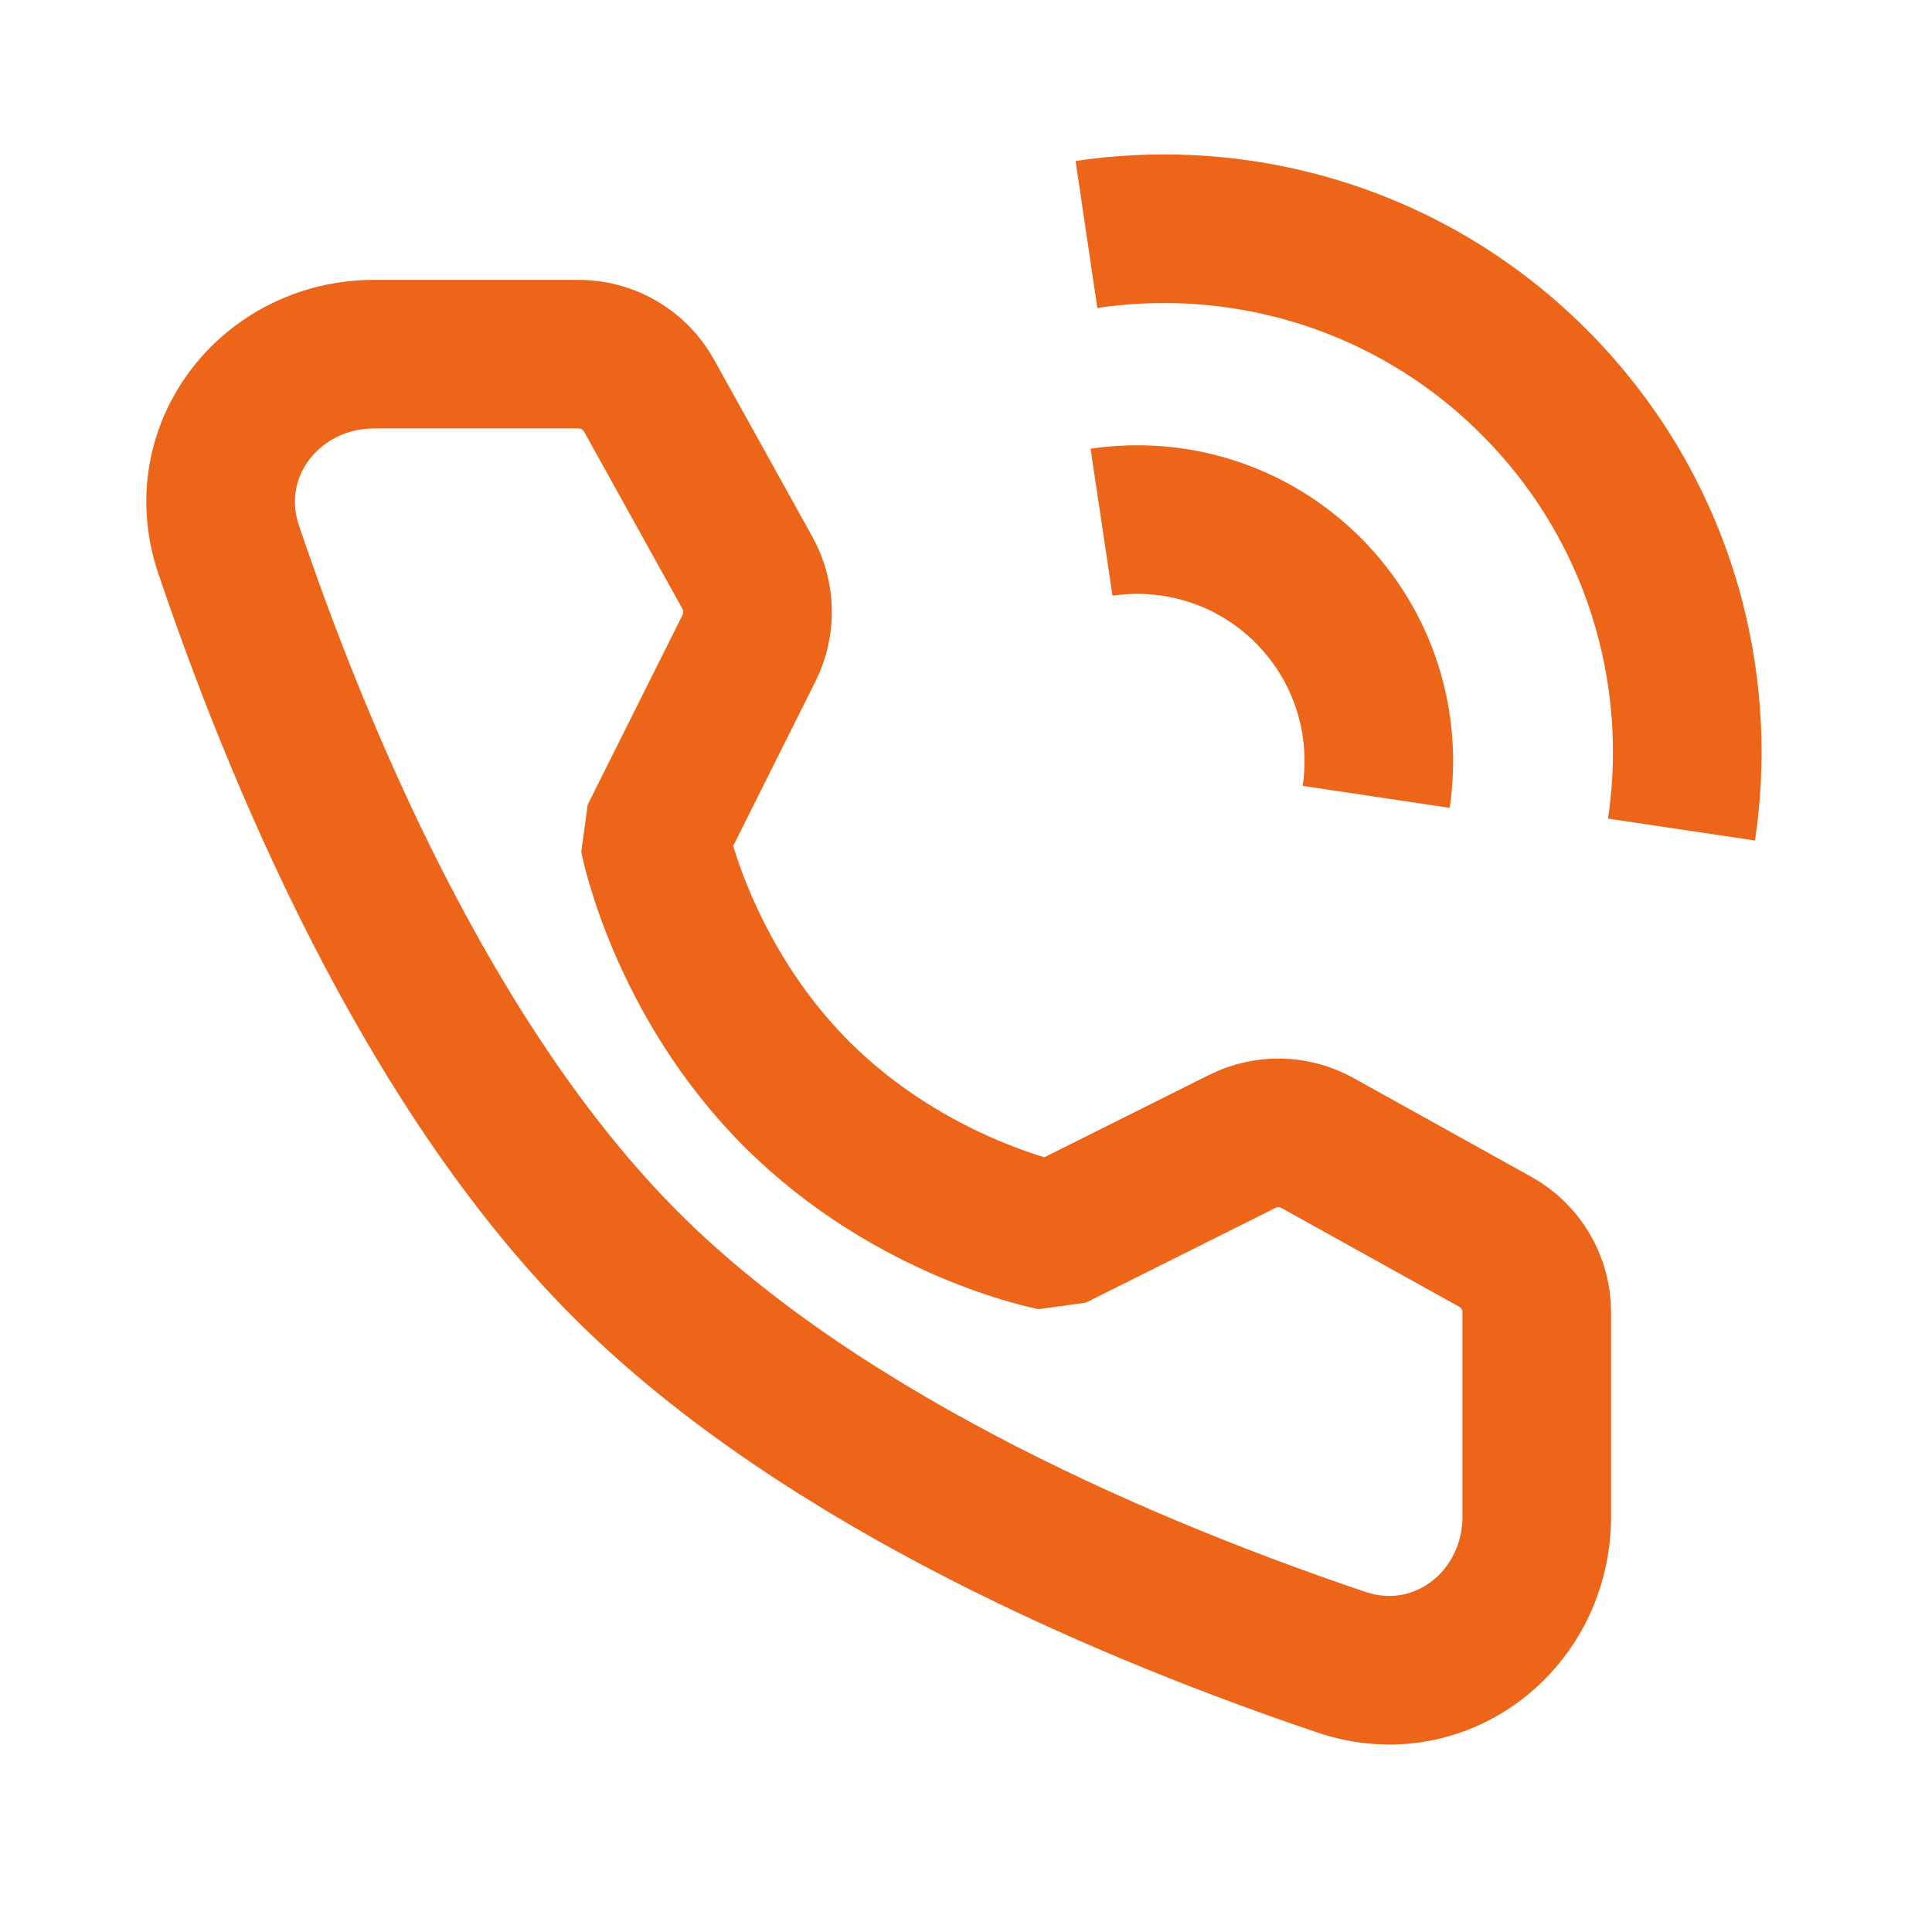
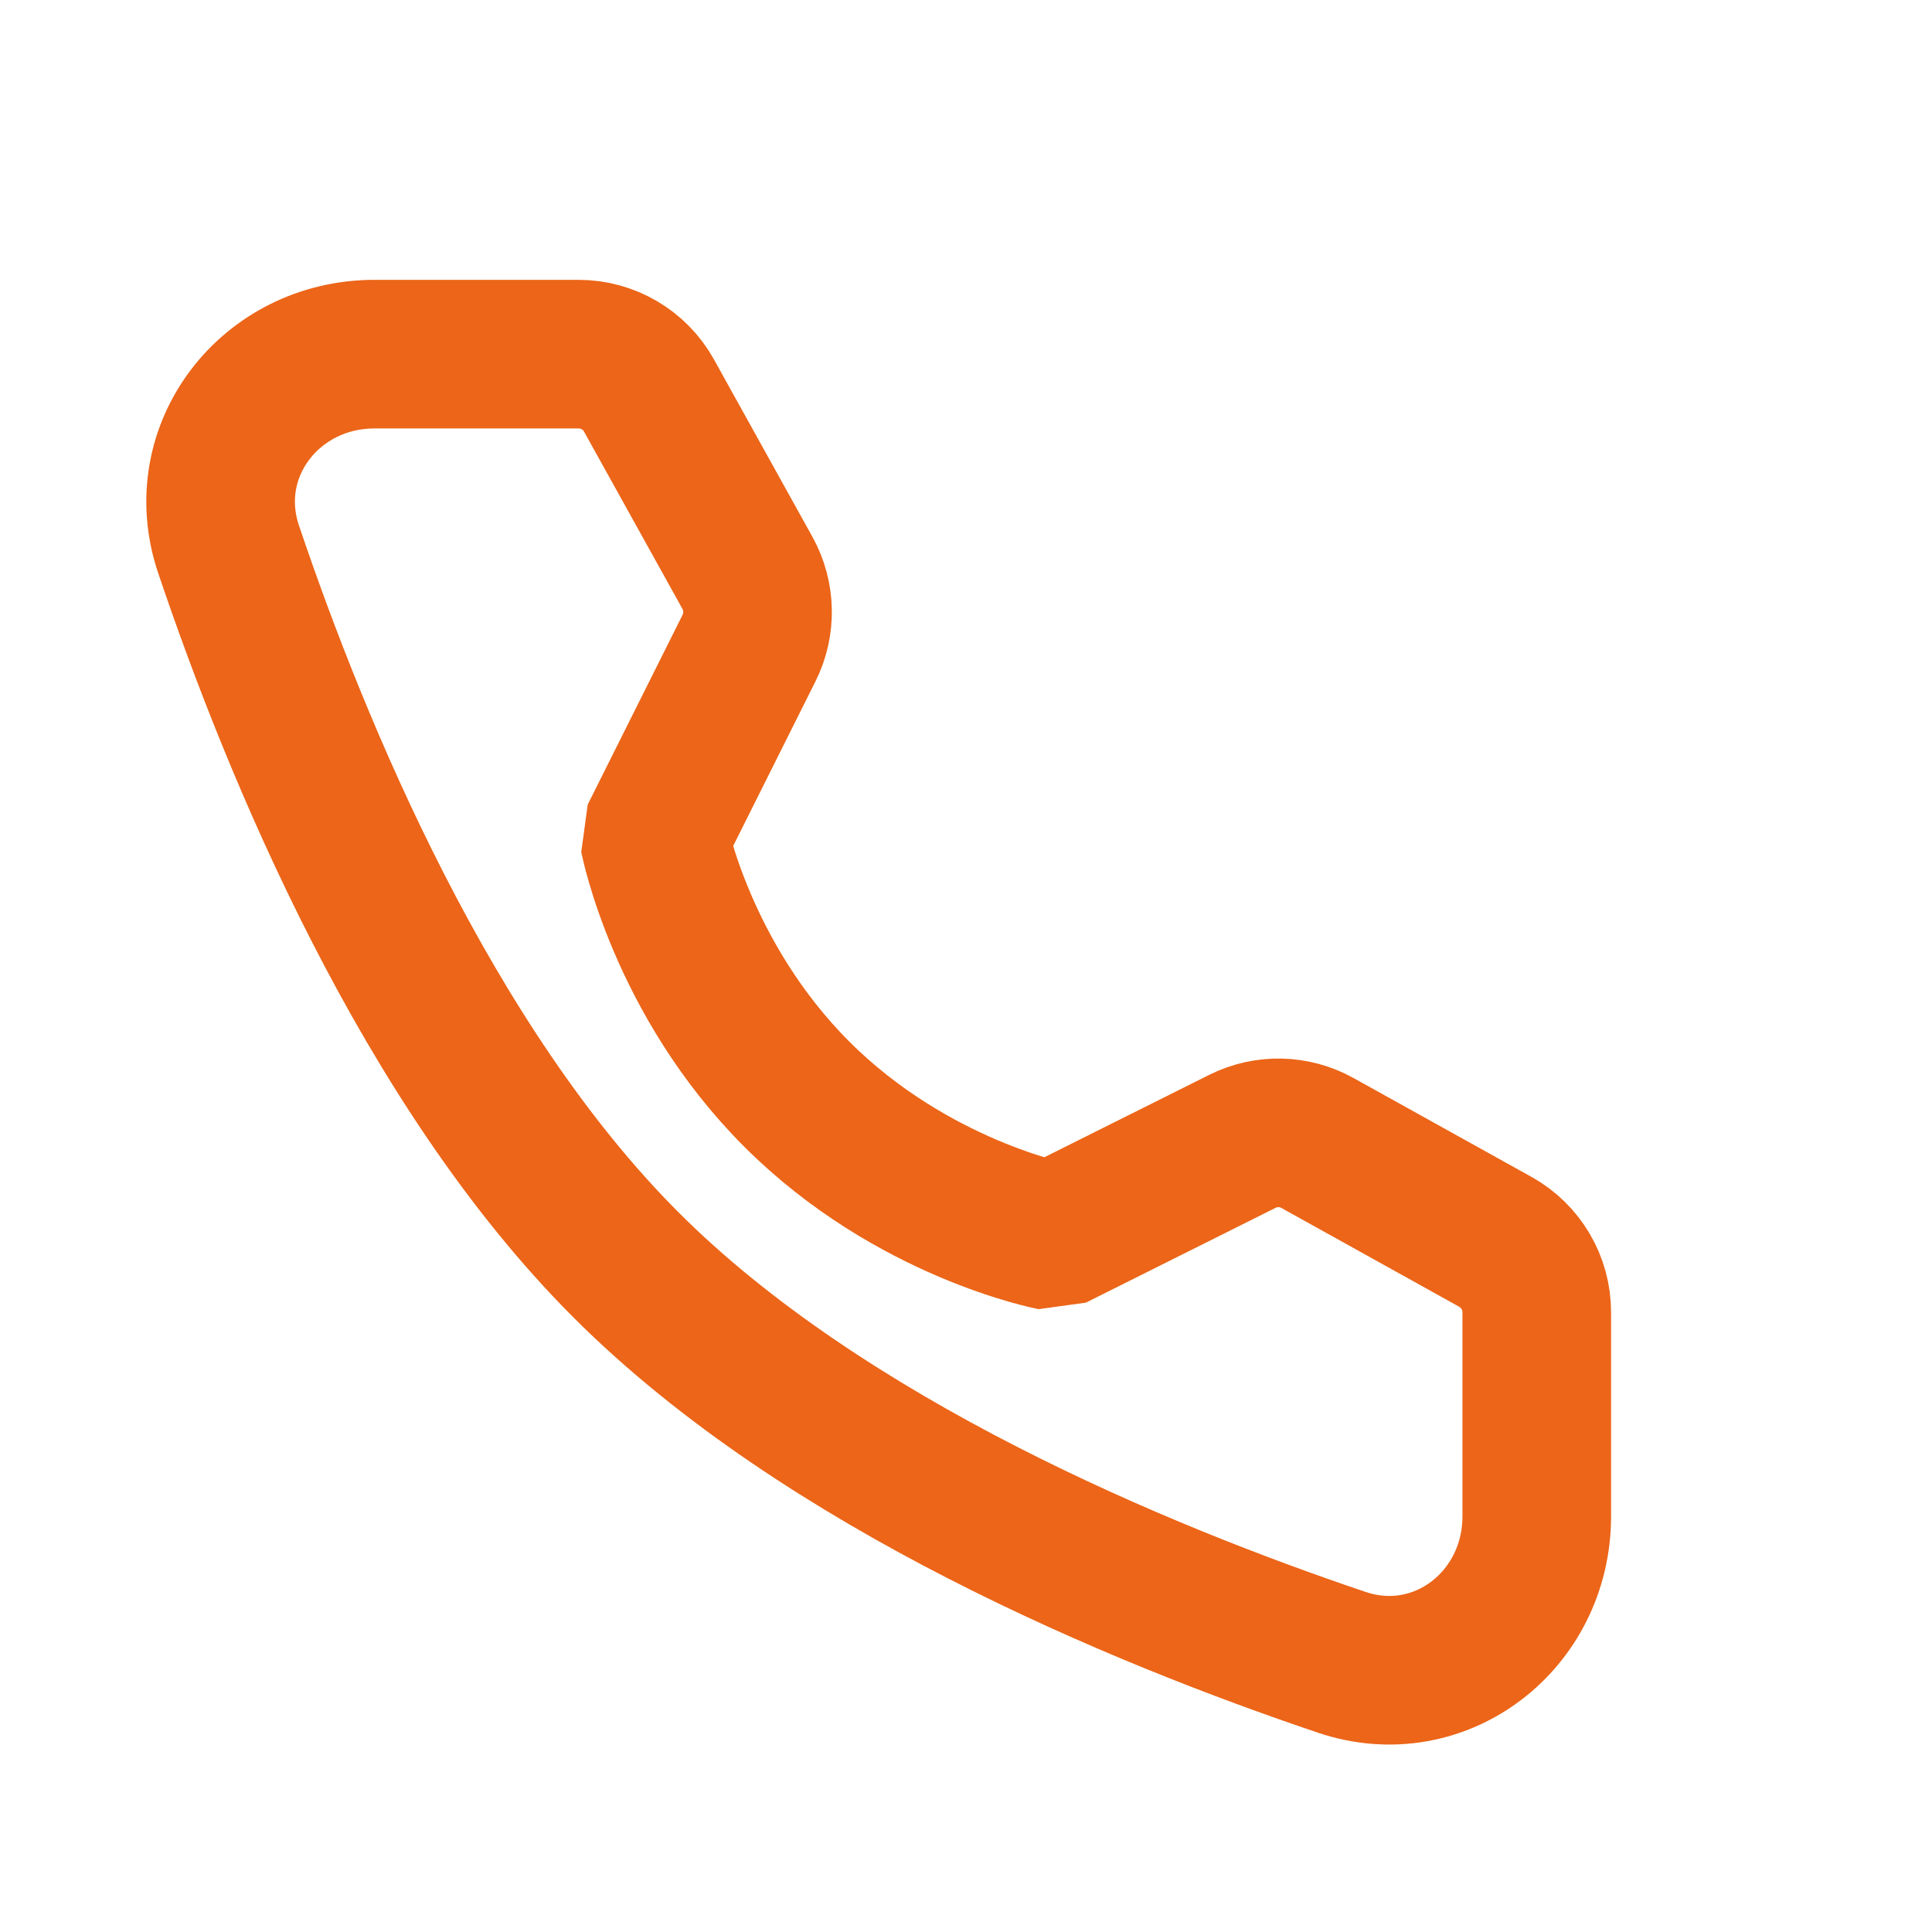
<svg xmlns="http://www.w3.org/2000/svg" width="26" height="26" viewBox="0 0 26 26" fill="none">
-   <path d="M22.629 11.164C22.766 10.245 22.721 9.305 22.494 8.4C22.195 7.206 21.578 6.075 20.644 5.141C19.71 4.206 18.579 3.59 17.384 3.29C16.48 3.063 15.54 3.019 14.621 3.155" stroke="#EC6518" stroke-width="2" stroke-linejoin="bevel" />
-   <path d="M18.52 10.724C18.667 9.74 18.361 8.702 17.604 7.944C16.846 7.187 15.808 6.881 14.824 7.028" stroke="#EC6518" stroke-width="2" stroke-linejoin="bevel" />
  <path d="M7.786 4.766C8.18 4.766 8.543 4.979 8.734 5.323L10.059 7.71C10.232 8.023 10.24 8.401 10.081 8.72L8.804 11.274C8.804 11.274 9.174 13.176 10.722 14.724C12.271 16.272 14.166 16.636 14.166 16.636L16.719 15.36C17.039 15.2 17.417 15.208 17.73 15.382L20.124 16.712C20.468 16.904 20.681 17.266 20.681 17.659V20.407C20.681 21.807 19.381 22.818 18.055 22.37C15.331 21.451 11.104 19.702 8.424 17.022C5.745 14.343 3.995 10.115 3.076 7.392C2.629 6.066 3.639 4.766 5.039 4.766H7.786Z" stroke="#EC6518" stroke-width="2" stroke-linejoin="bevel" />
</svg>